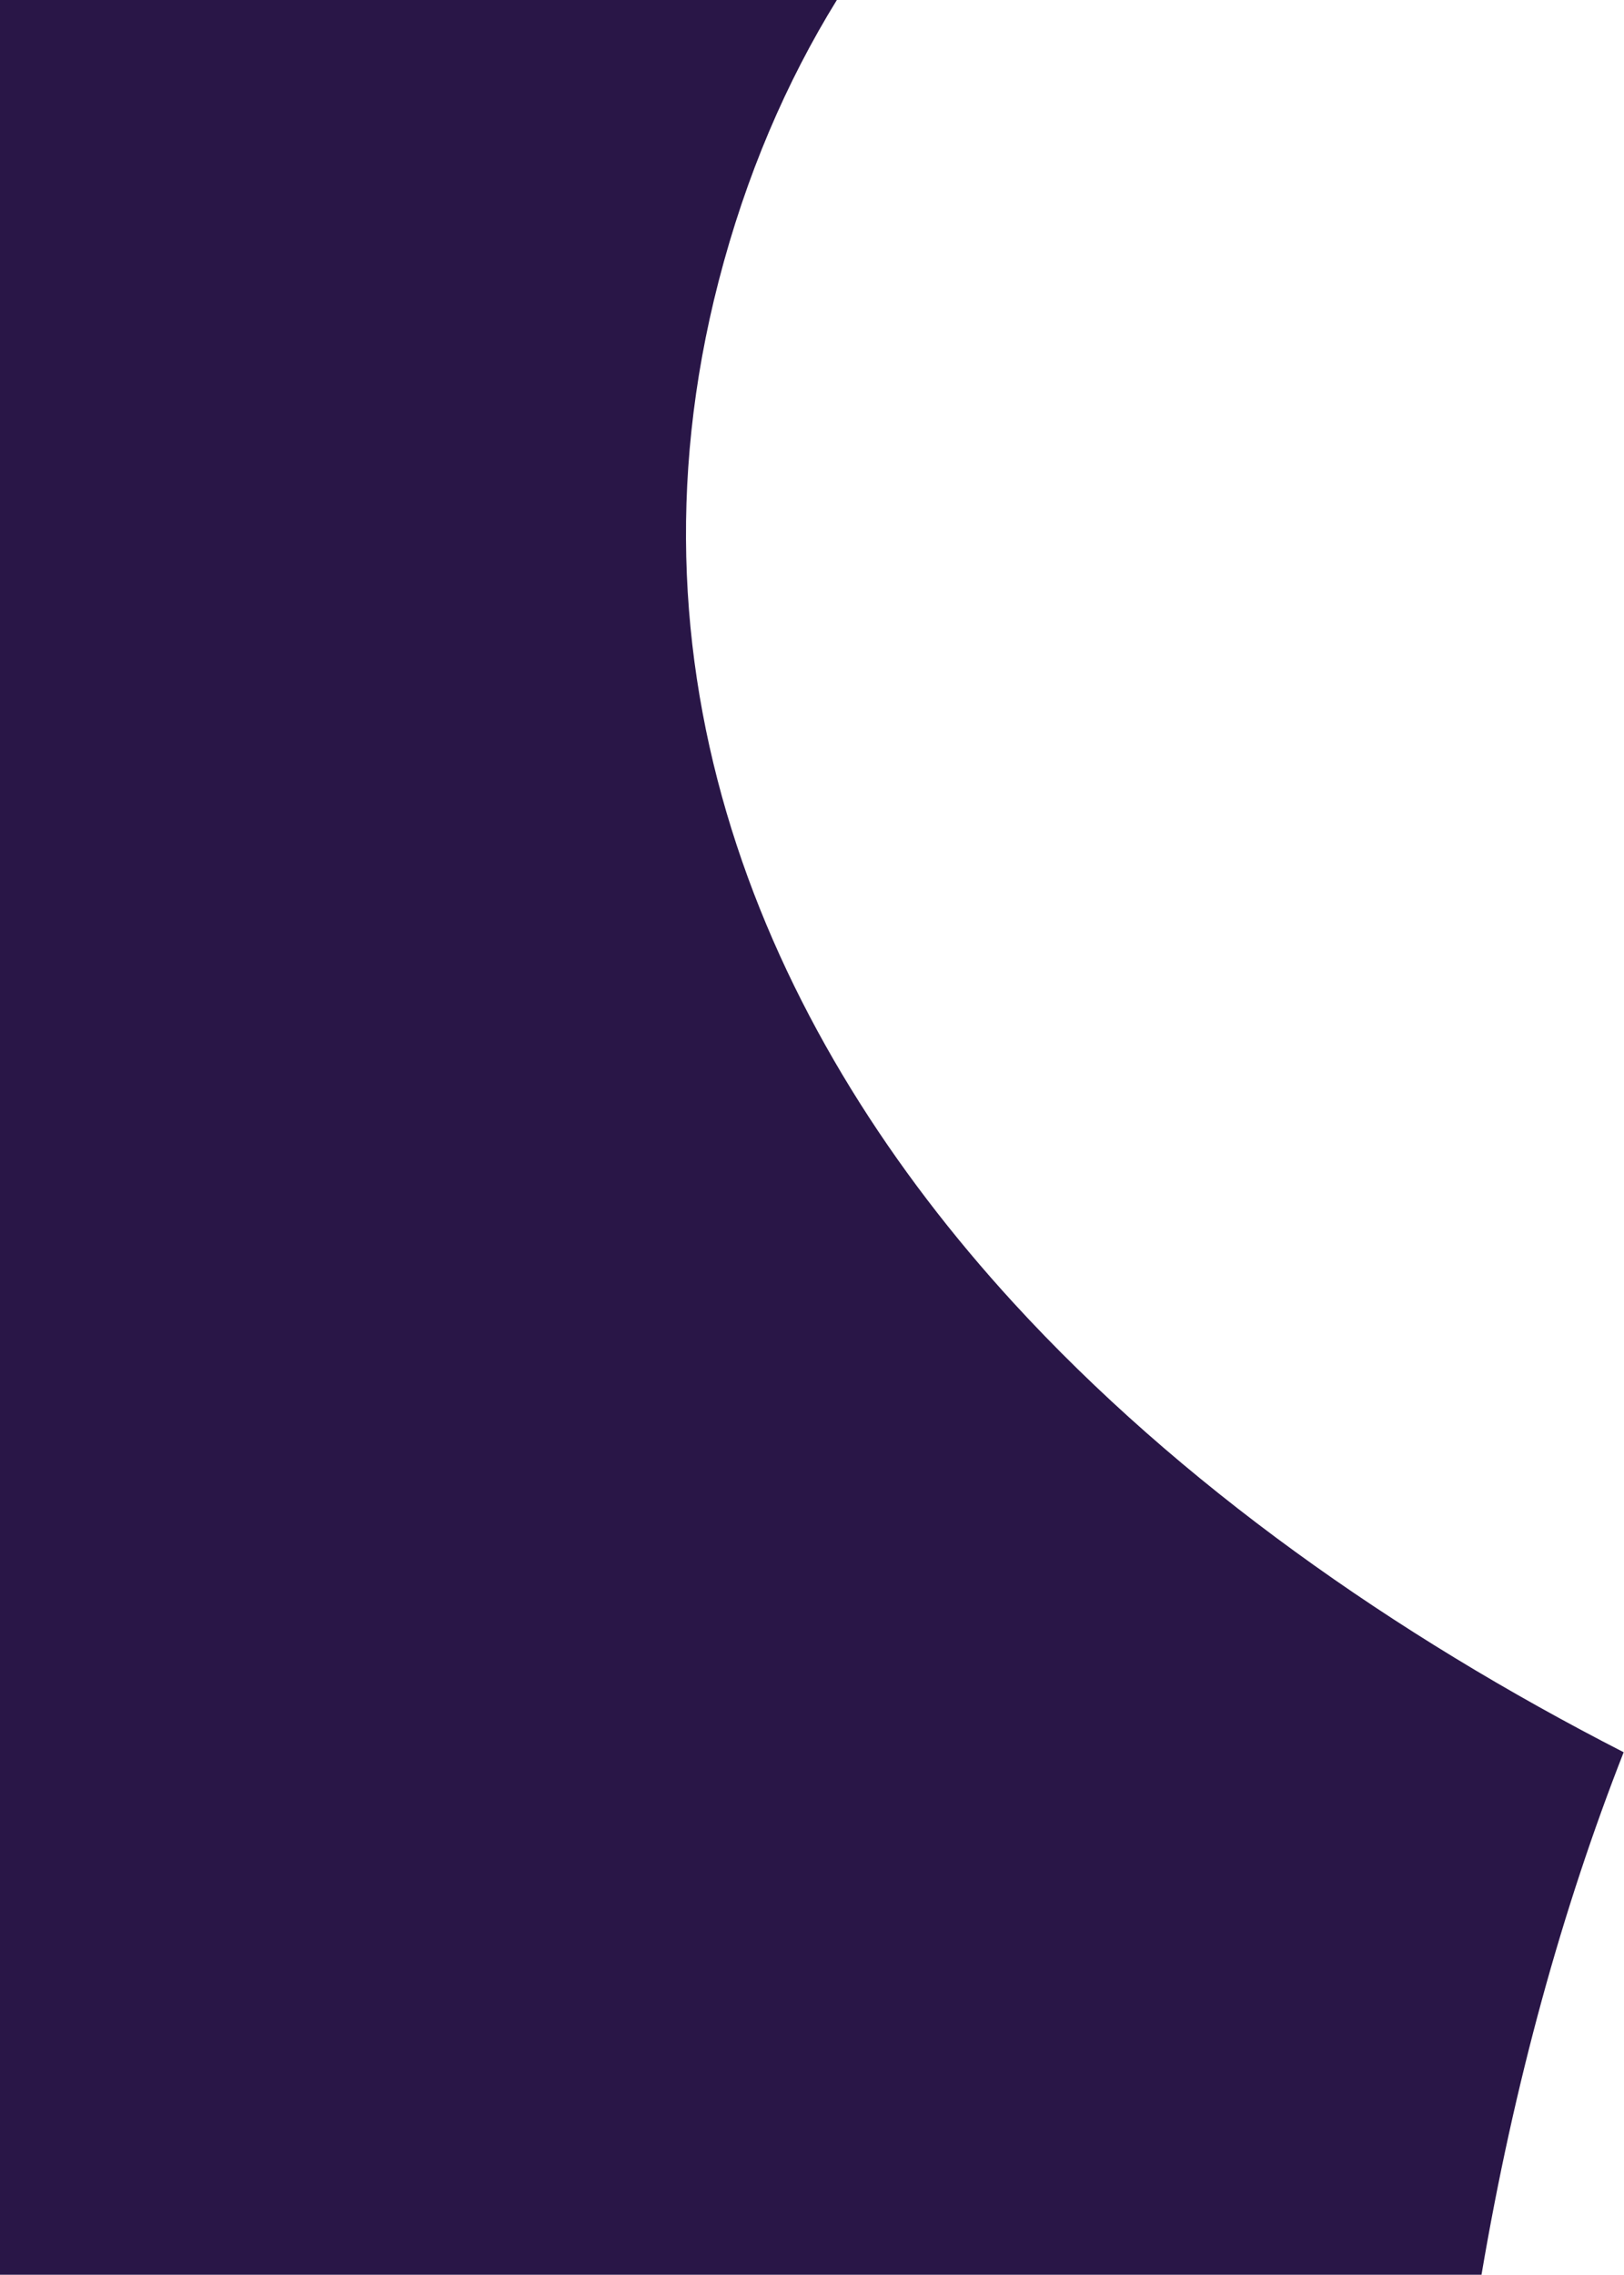
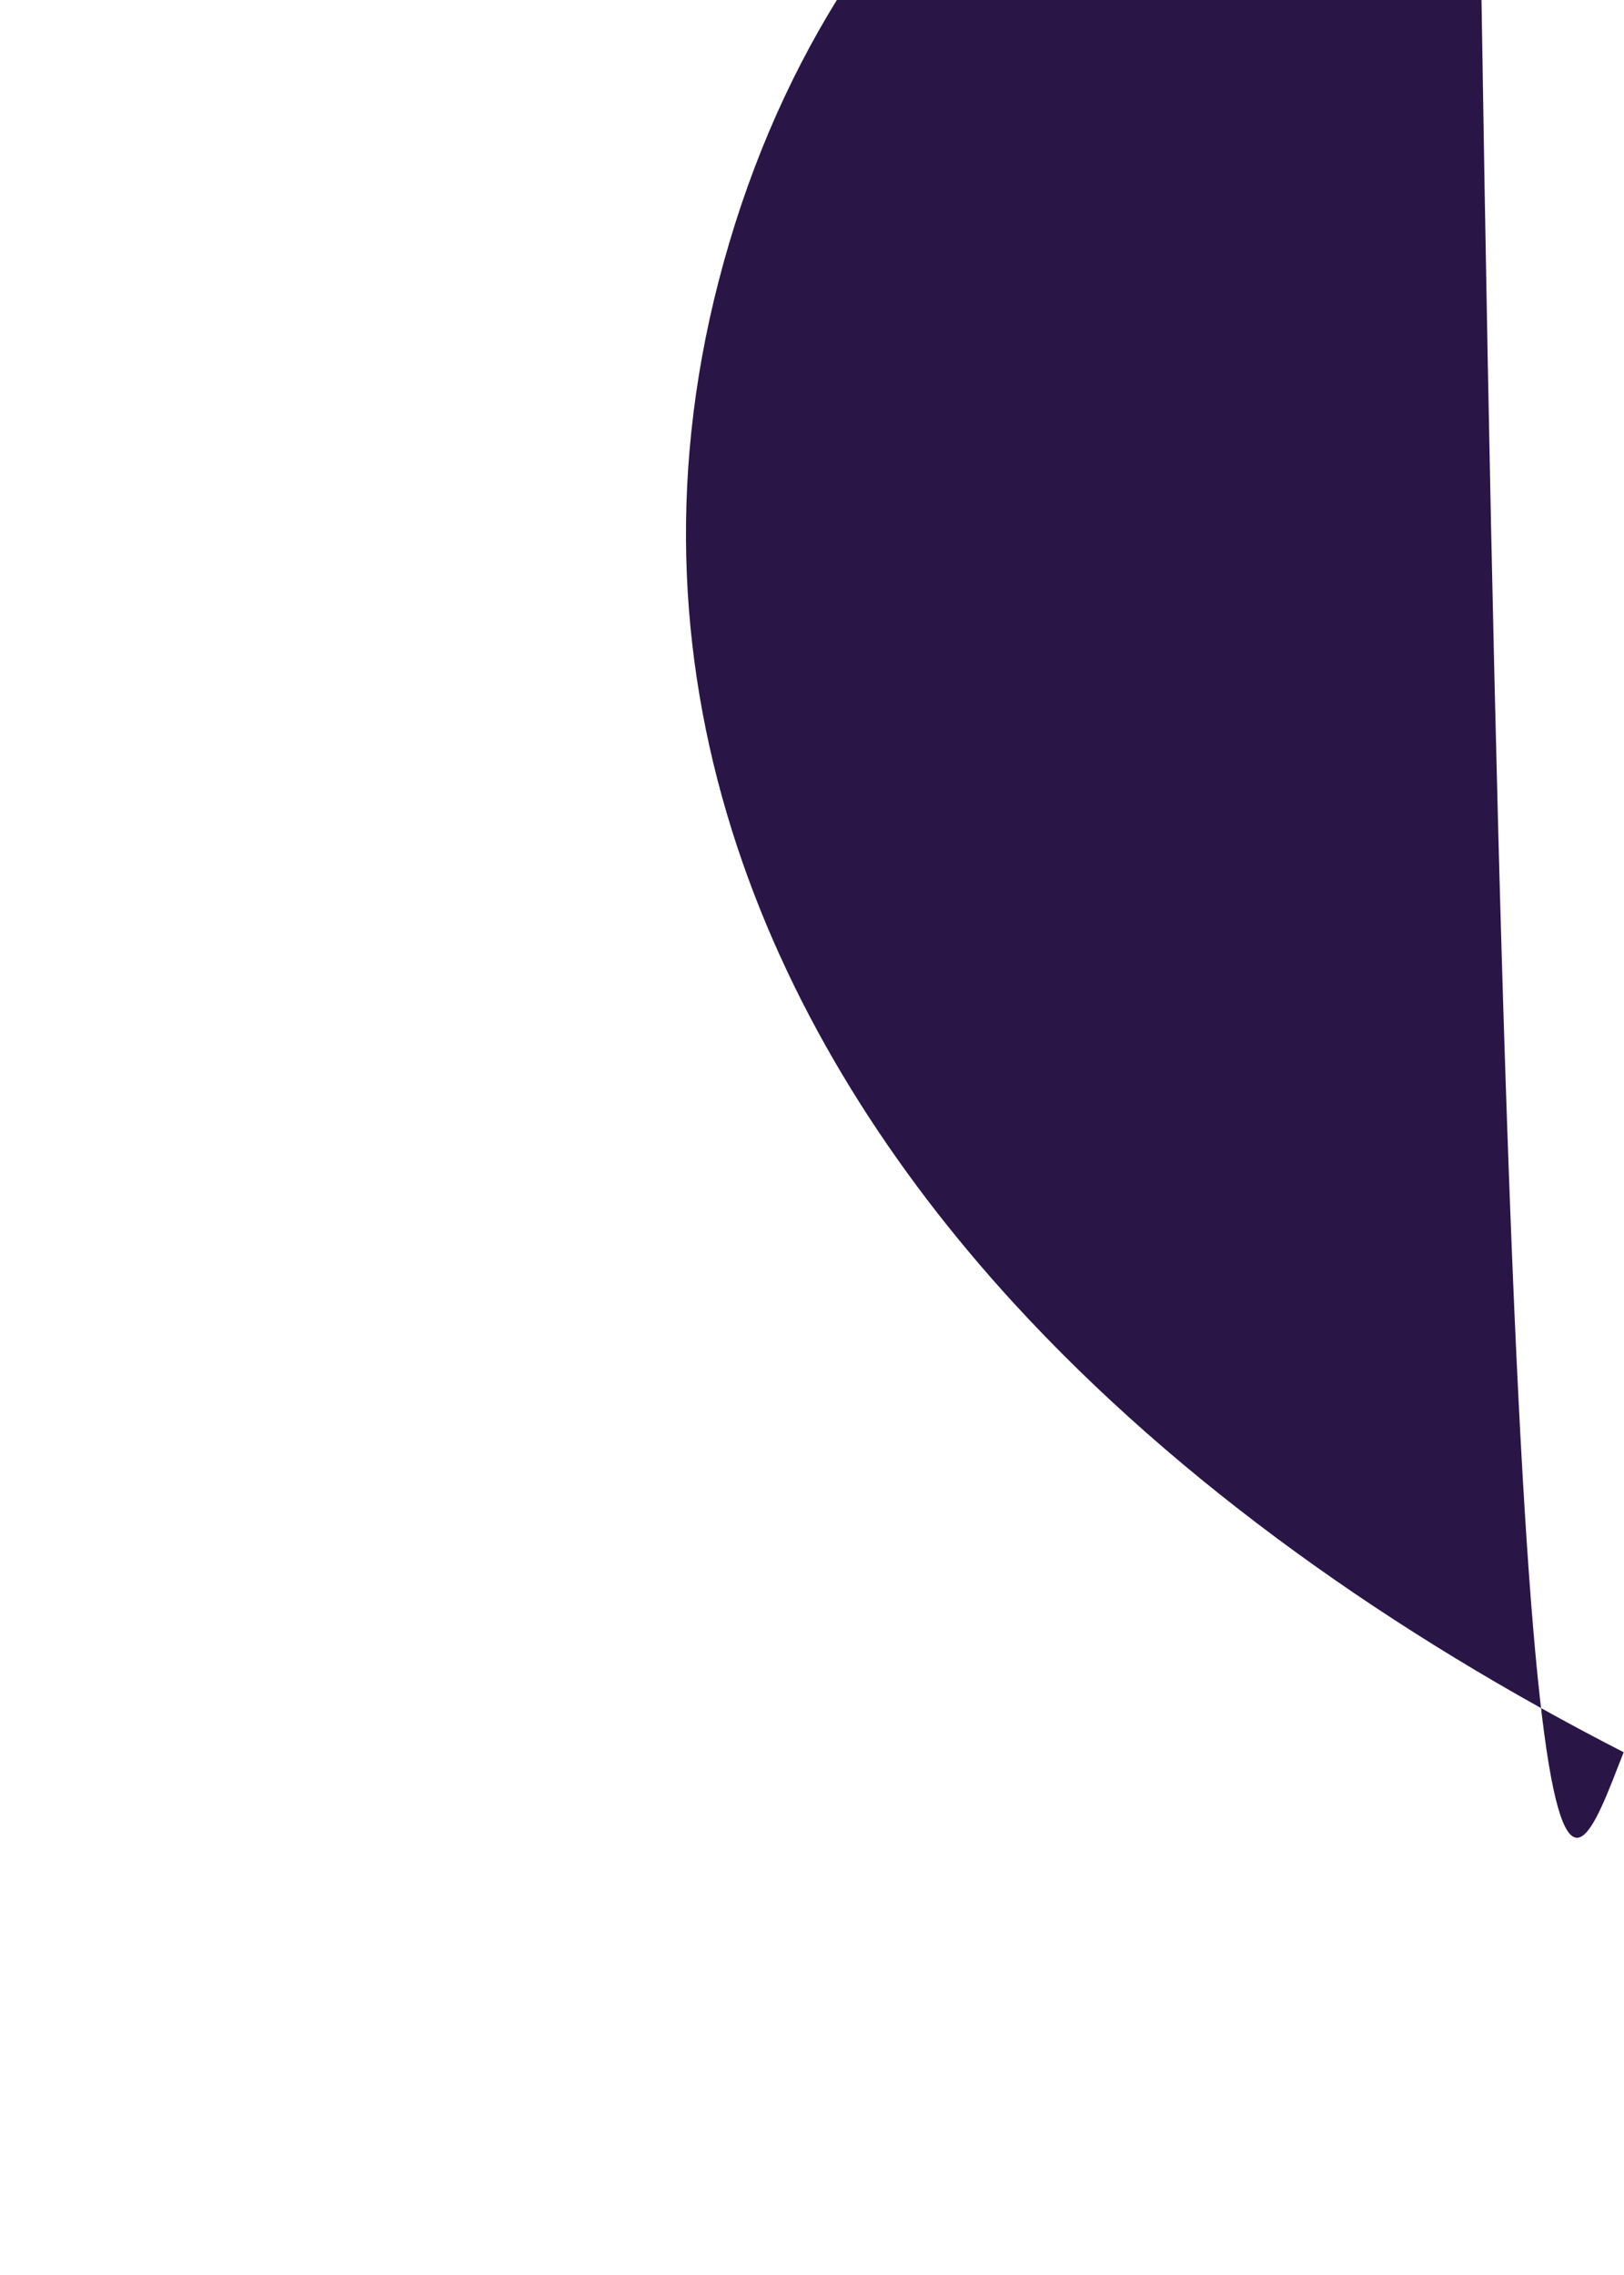
<svg xmlns="http://www.w3.org/2000/svg" width="857" height="1200" viewBox="0 0 857 1200" fill="none">
-   <path fill-rule="evenodd" clip-rule="evenodd" d="M441.618 0H0V1200H781.803C799.037 1098.44 824.567 1006.66 856.822 924.364C735.805 862.378 622.392 782.925 534.642 687.094C407.868 548.643 324.155 361.706 379.227 148.364C393.66 92.451 414.952 43.196 441.618 0Z" fill="#291647" />
+   <path fill-rule="evenodd" clip-rule="evenodd" d="M441.618 0H0H781.803C799.037 1098.44 824.567 1006.66 856.822 924.364C735.805 862.378 622.392 782.925 534.642 687.094C407.868 548.643 324.155 361.706 379.227 148.364C393.66 92.451 414.952 43.196 441.618 0Z" fill="#291647" />
</svg>